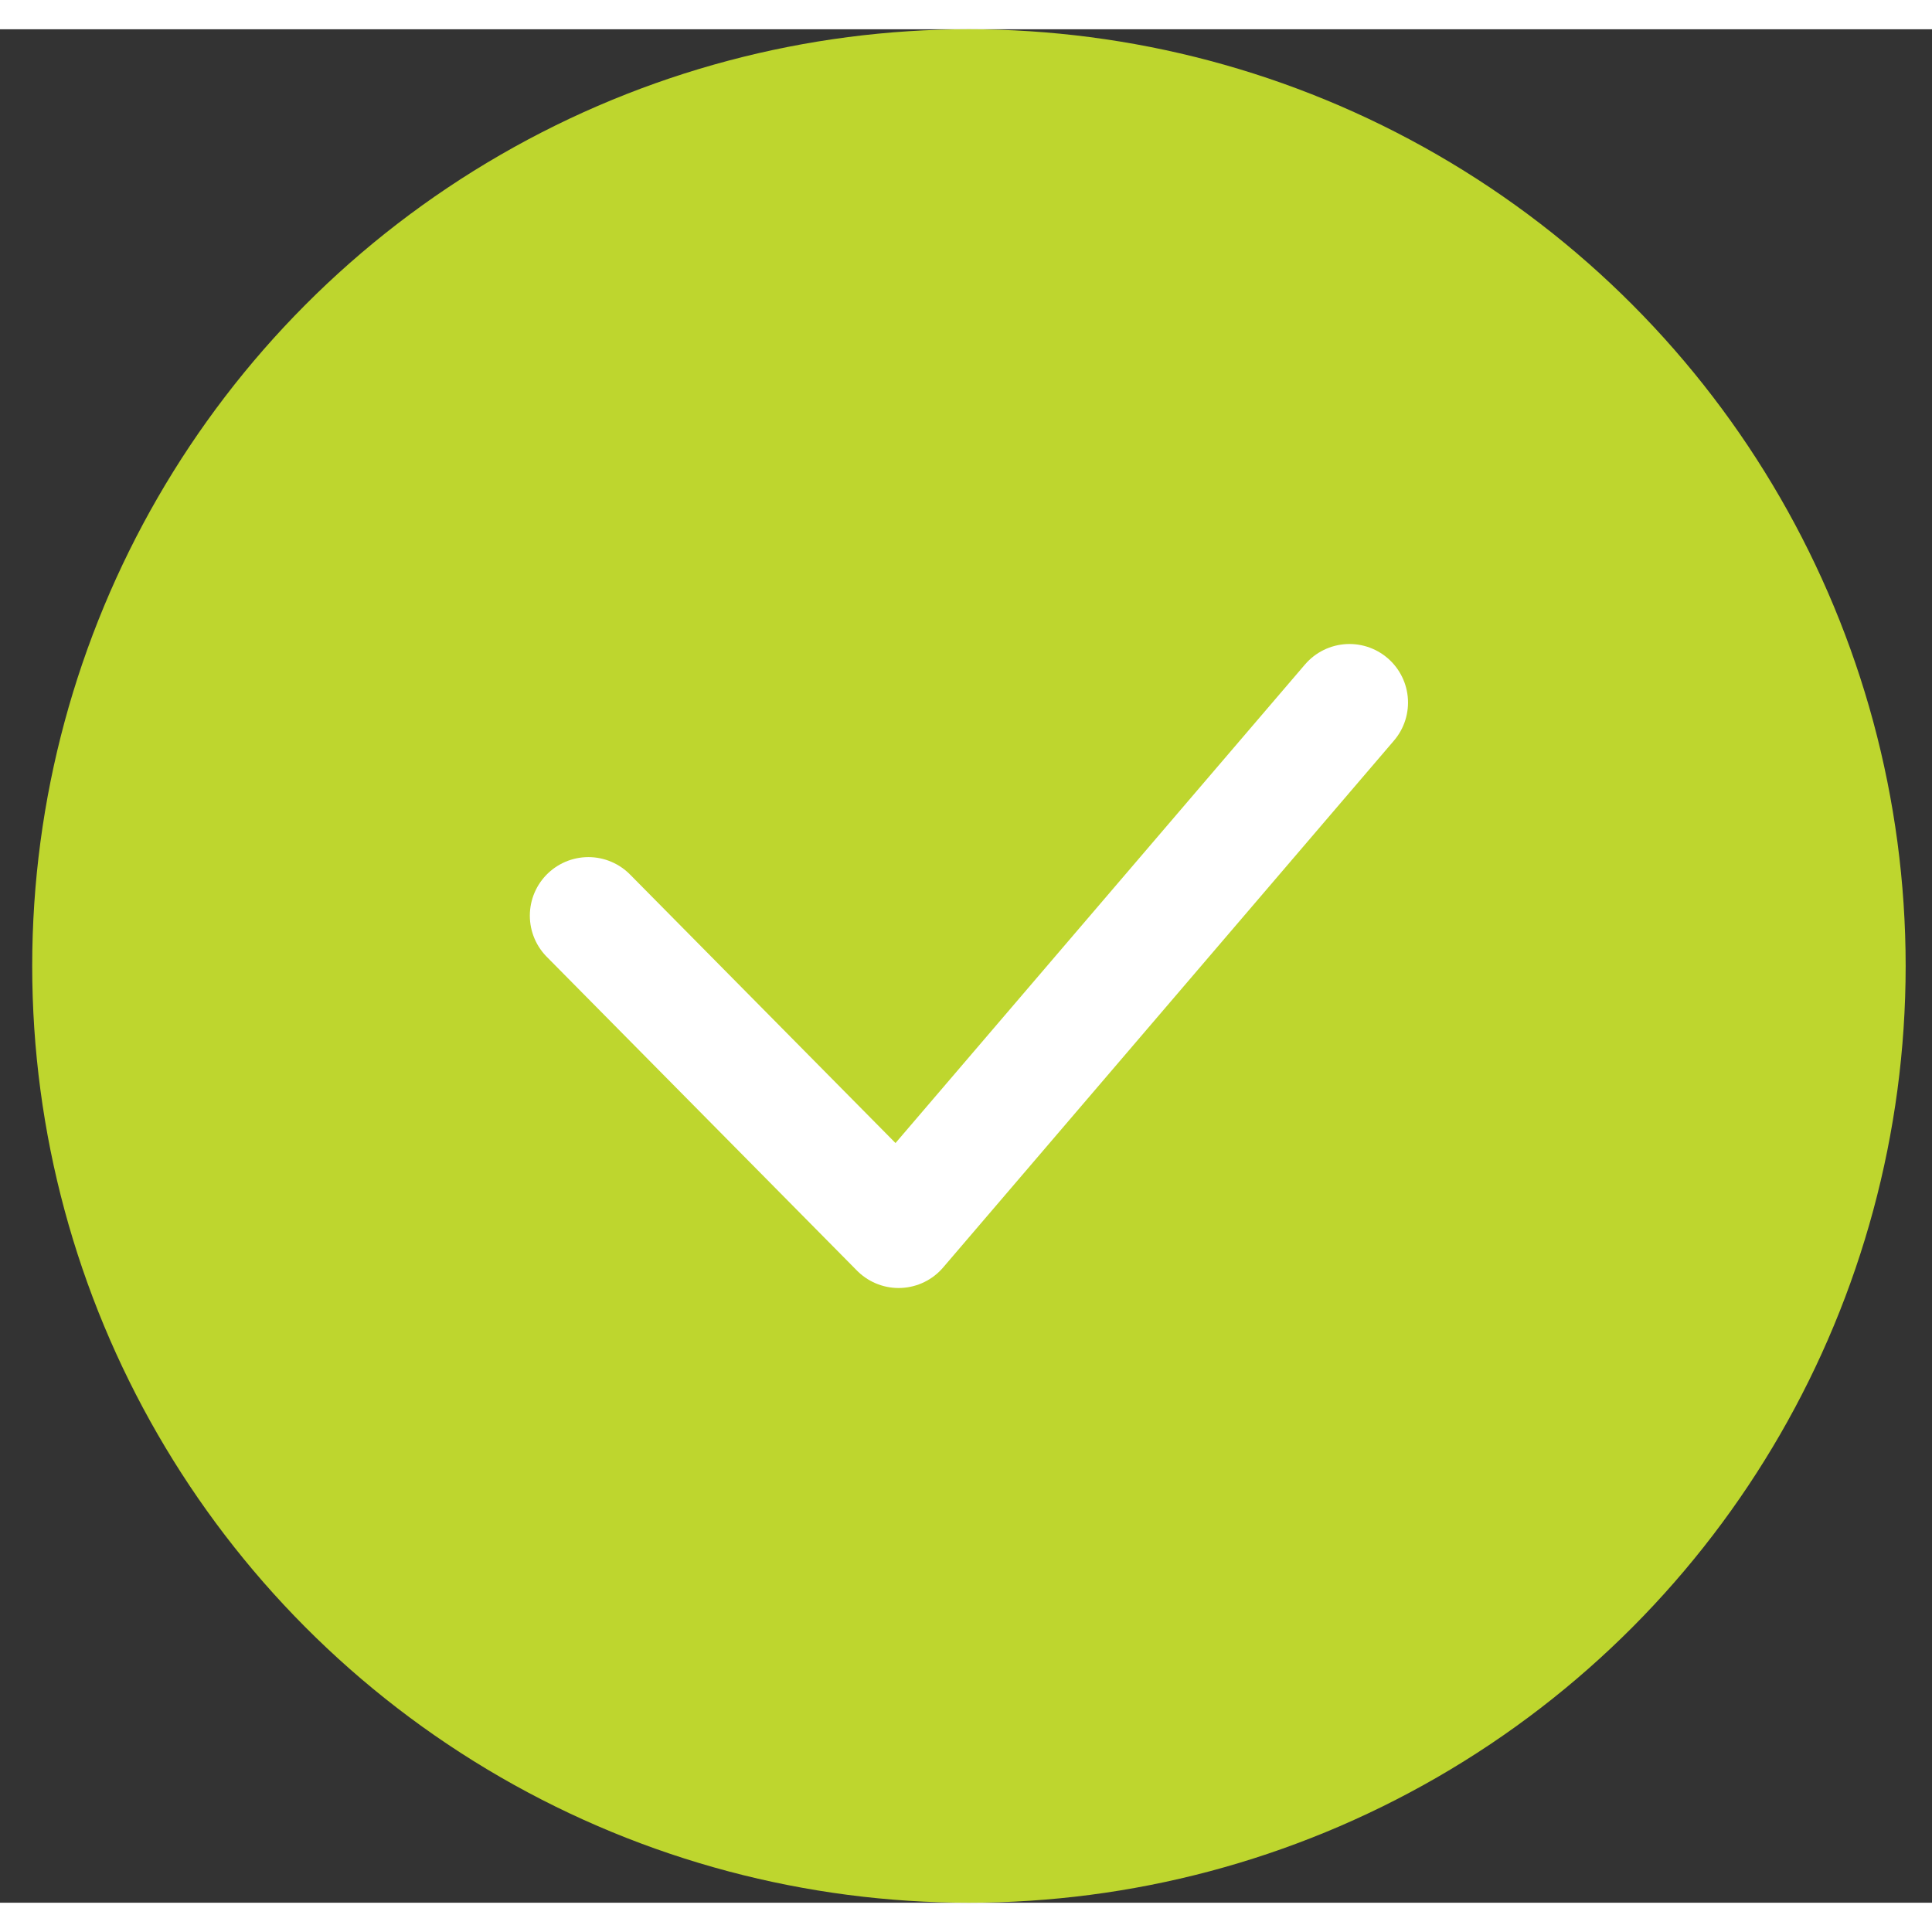
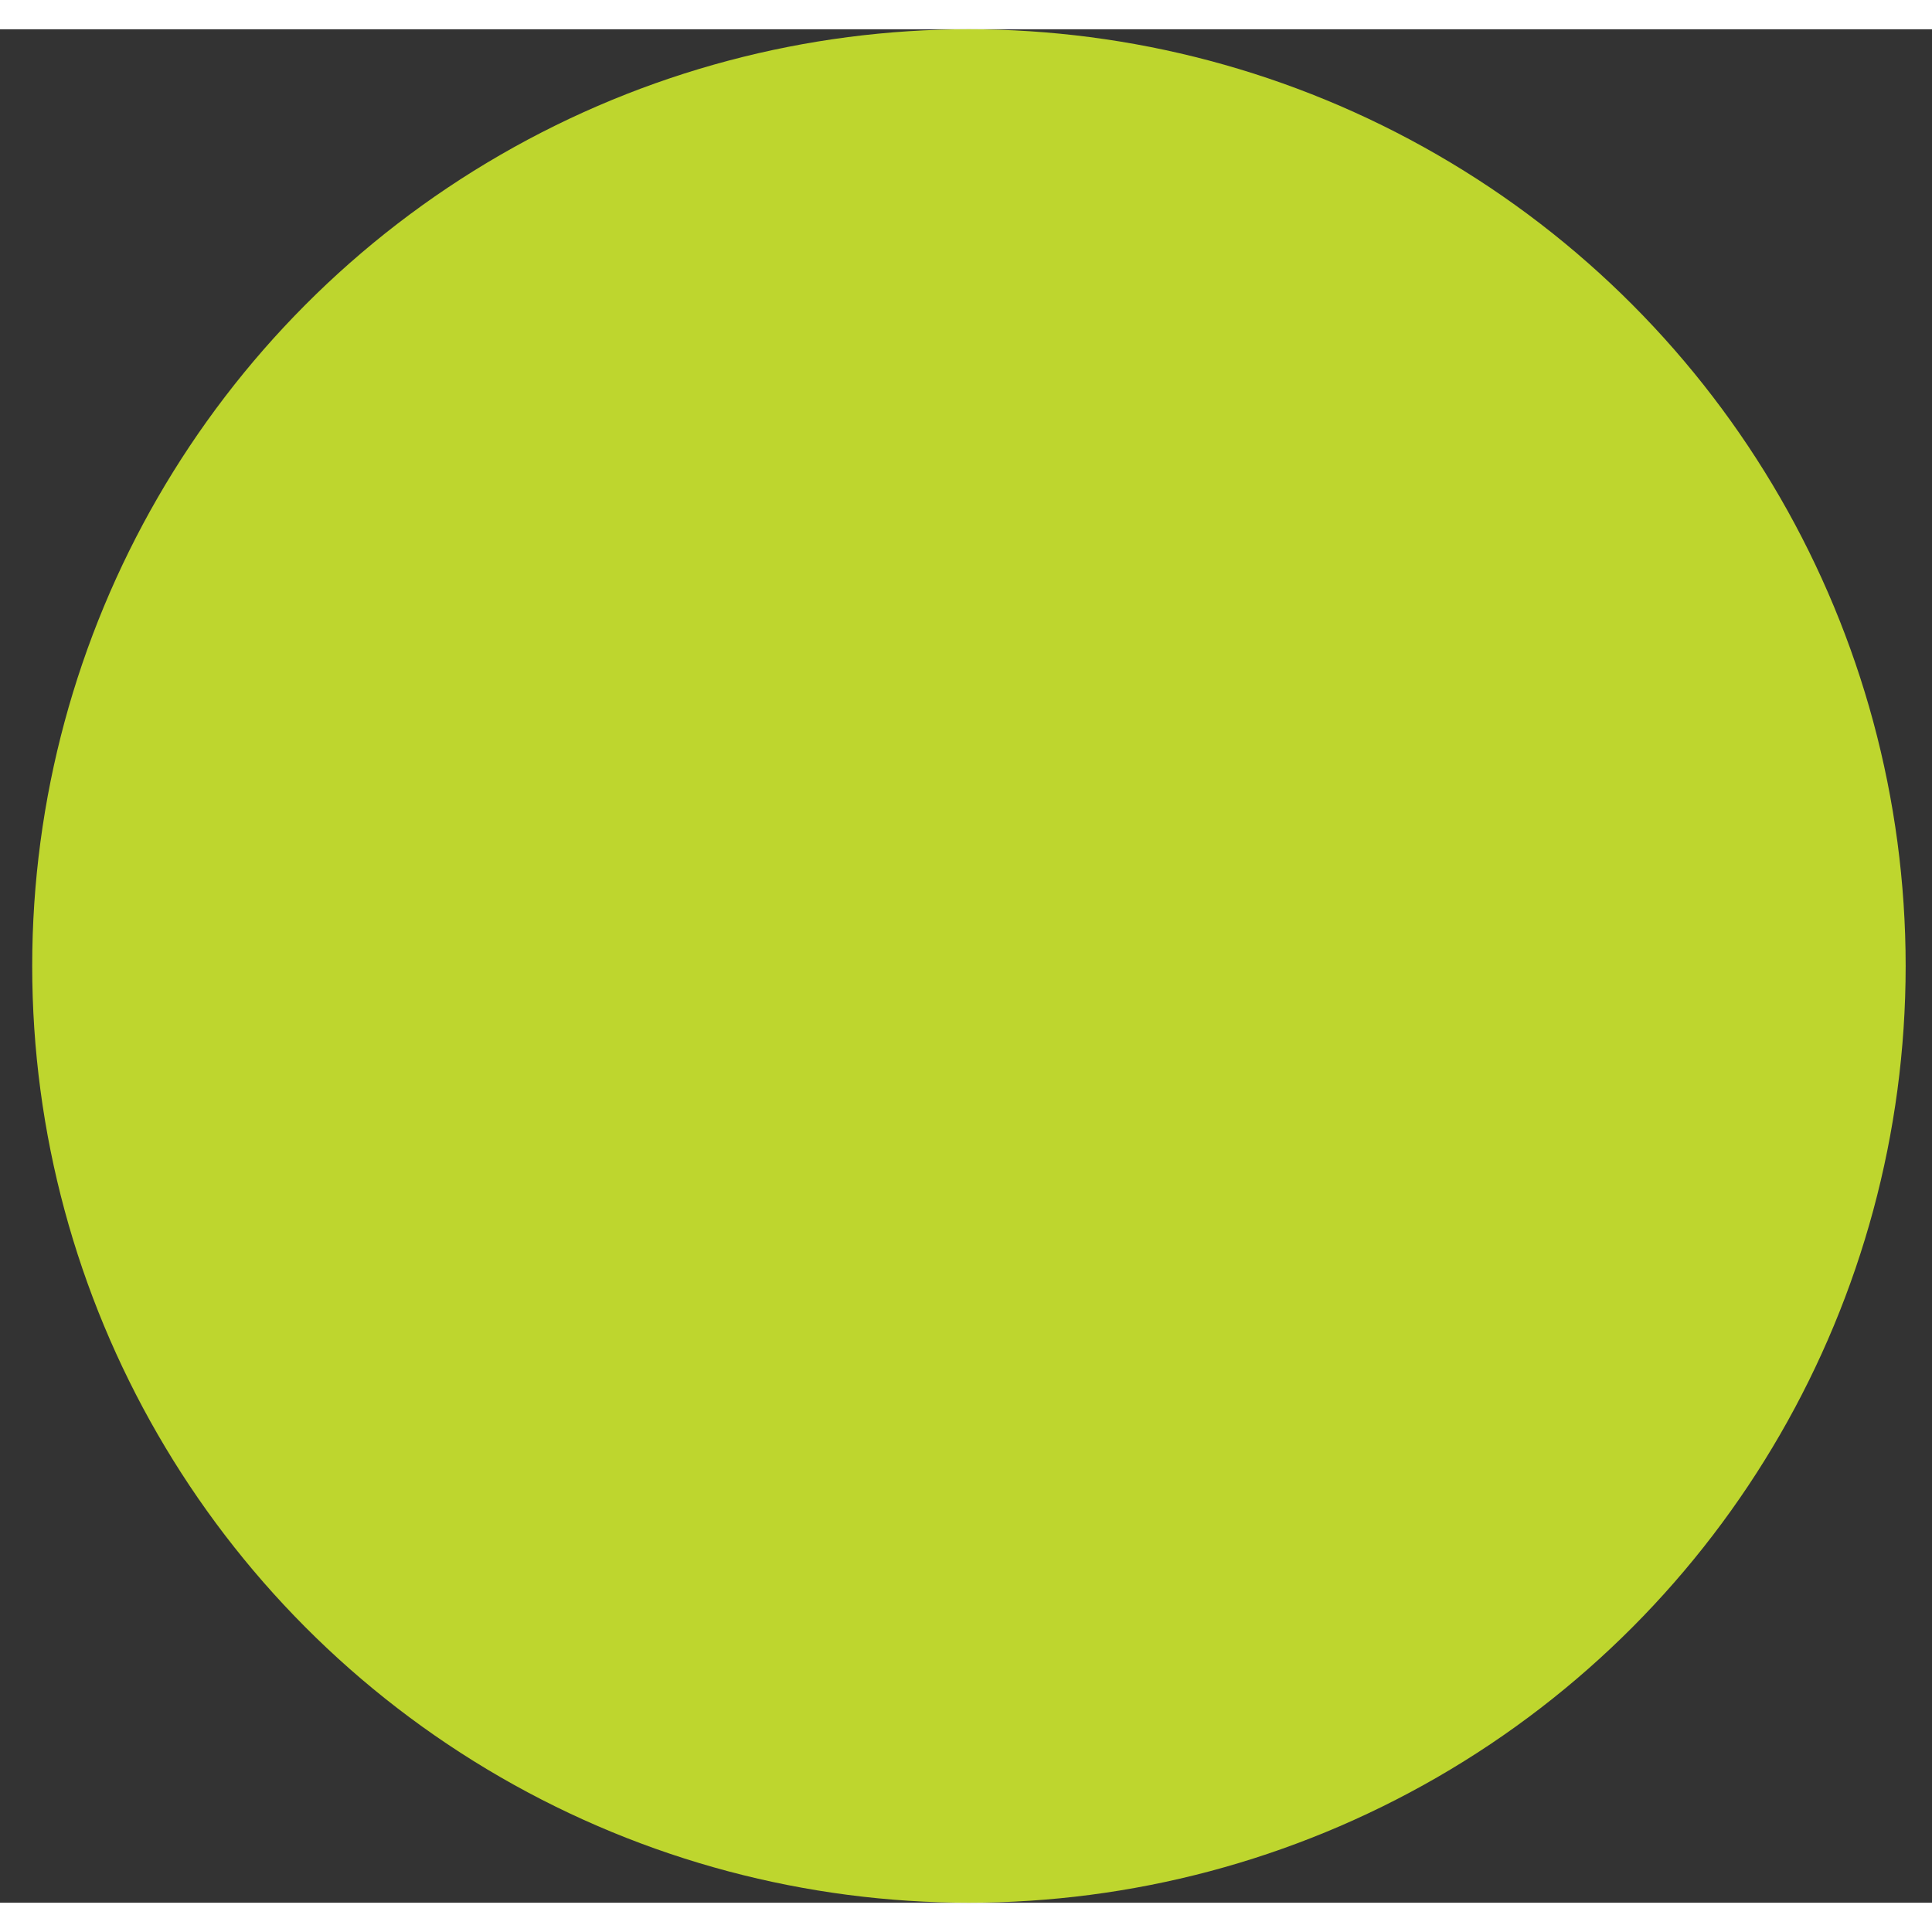
<svg xmlns="http://www.w3.org/2000/svg" width="34" height="34" viewBox="0 0 33 32" fill="none">
  <rect x="0" y="0" width="33" height="32" fill="#333333" stroke="none" />
  <circle cx="16.55" cy="16" r="16" fill="#BED62E" />
-   <path d="M23.05 11.5L15.349 20.5L10.05 15.14" stroke="white" stroke-width="2" stroke-linecap="round" stroke-linejoin="round" />
</svg>